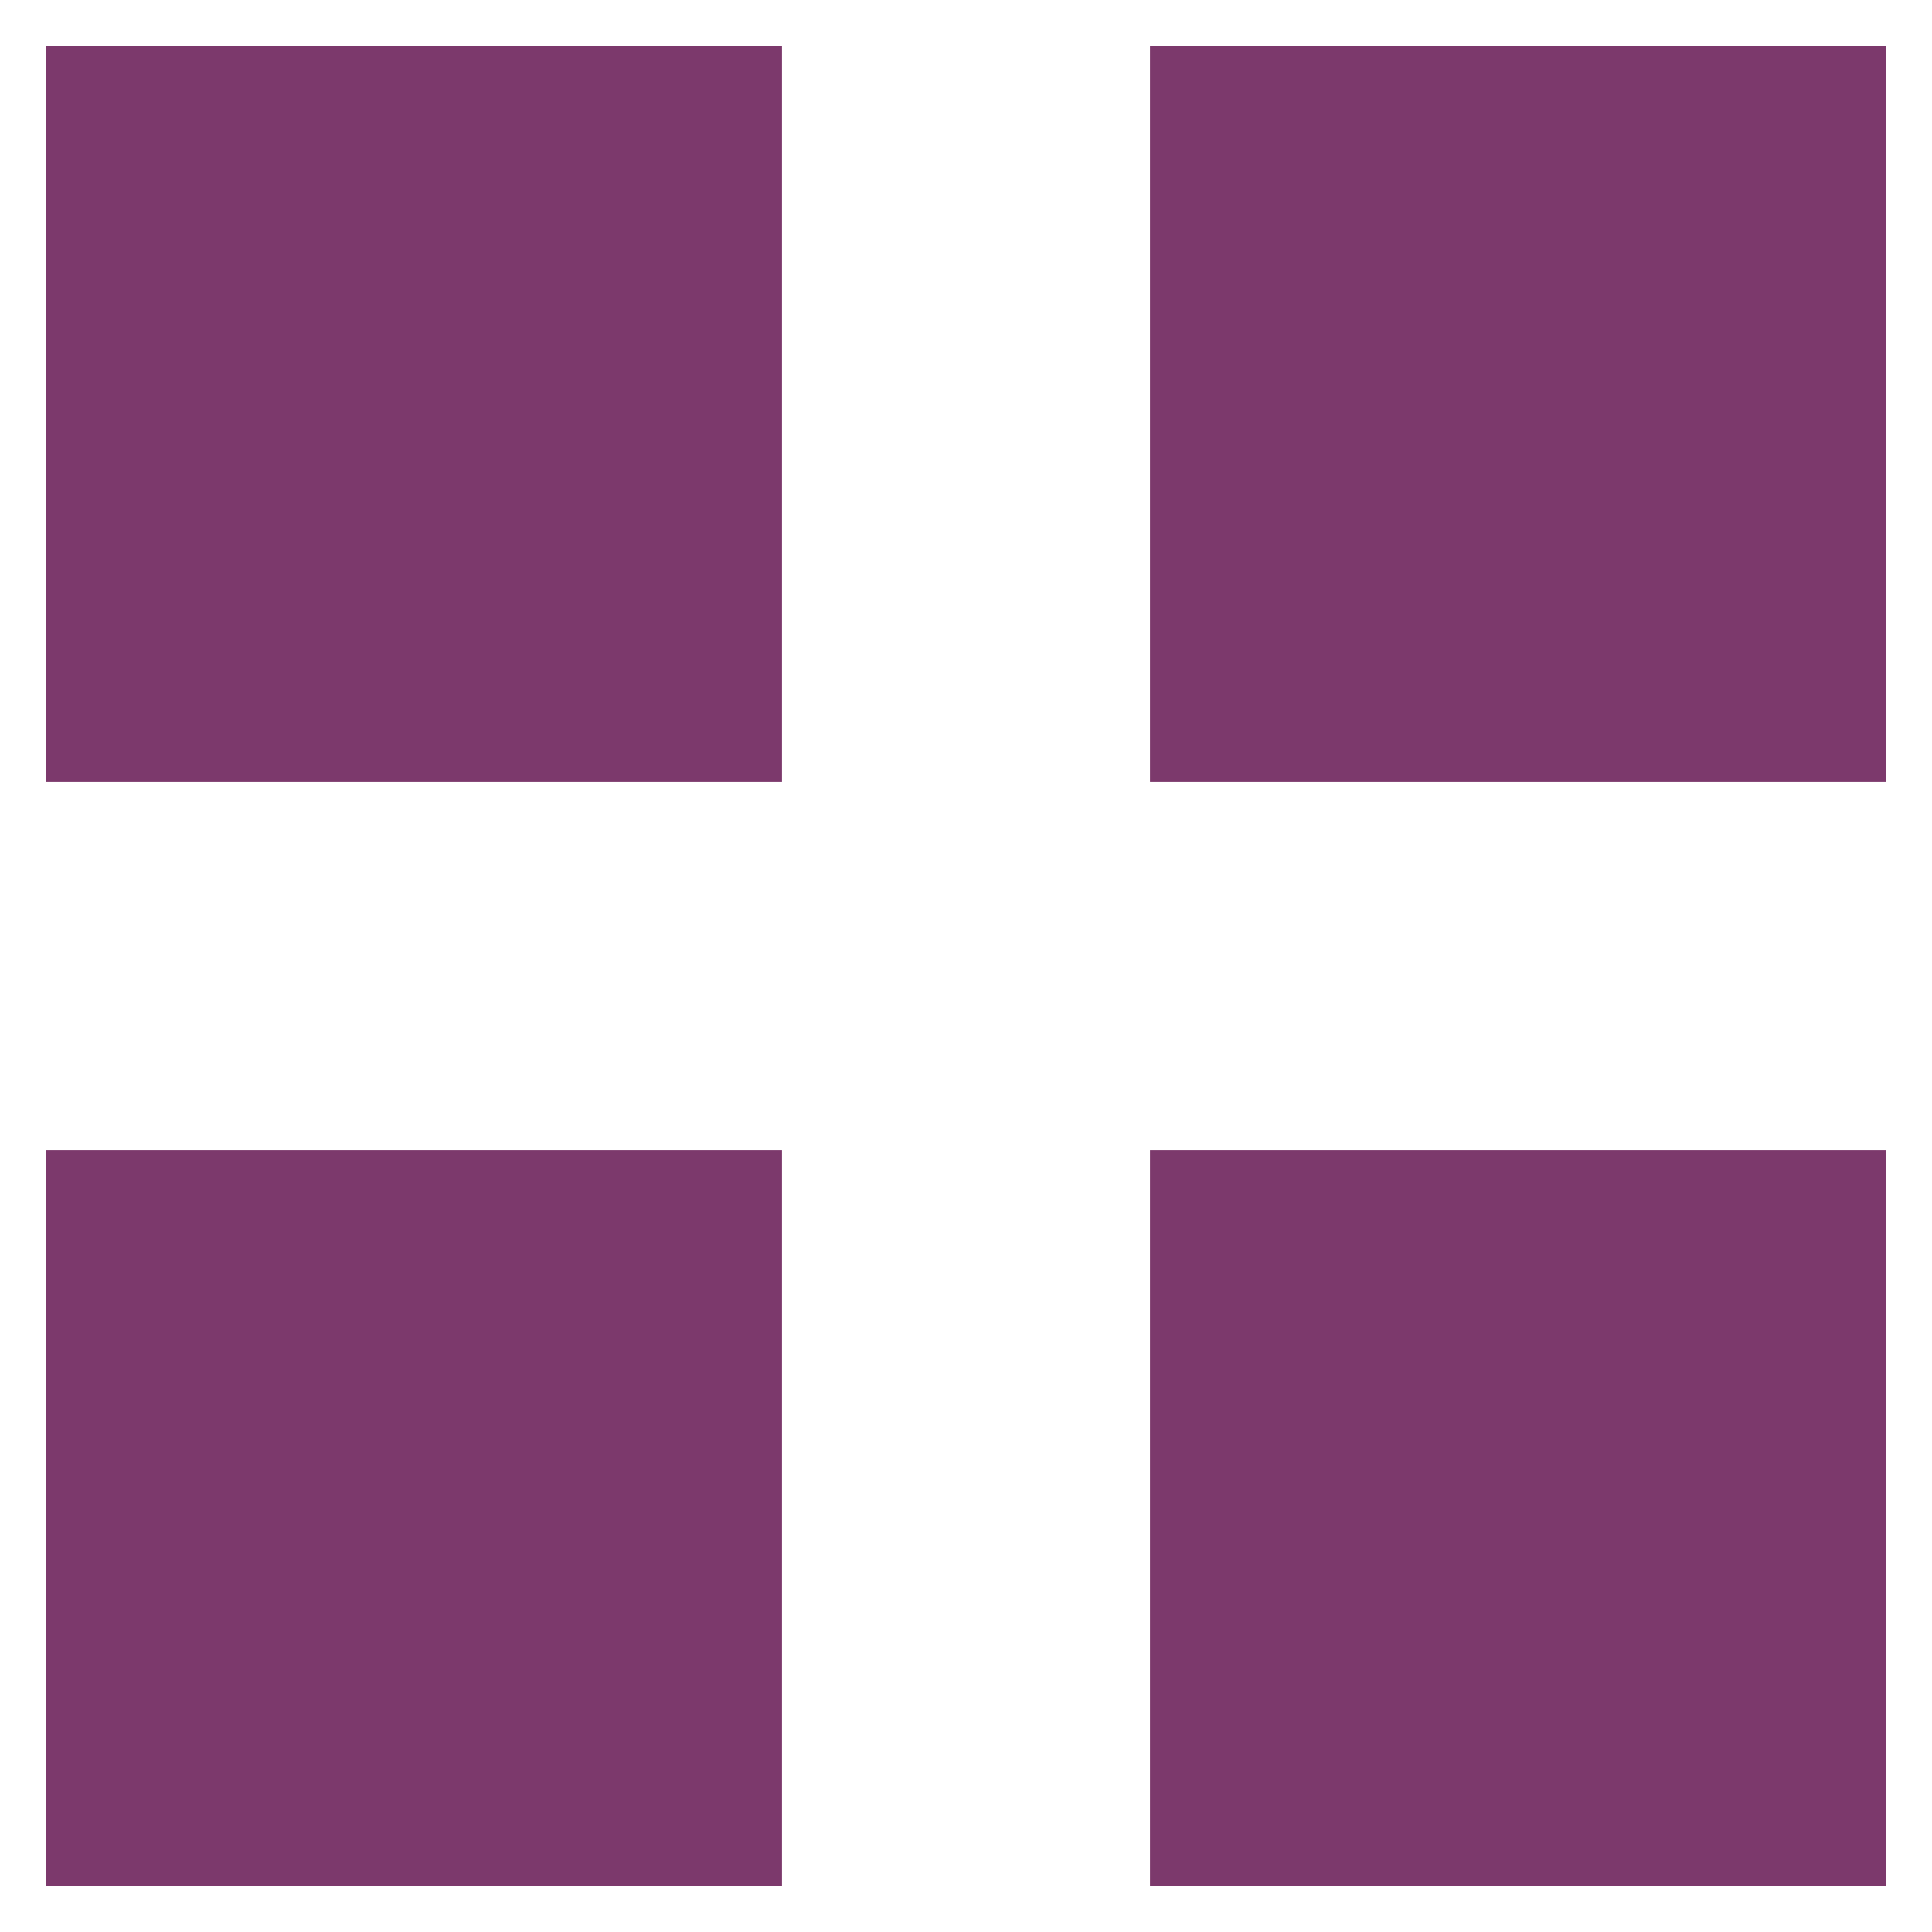
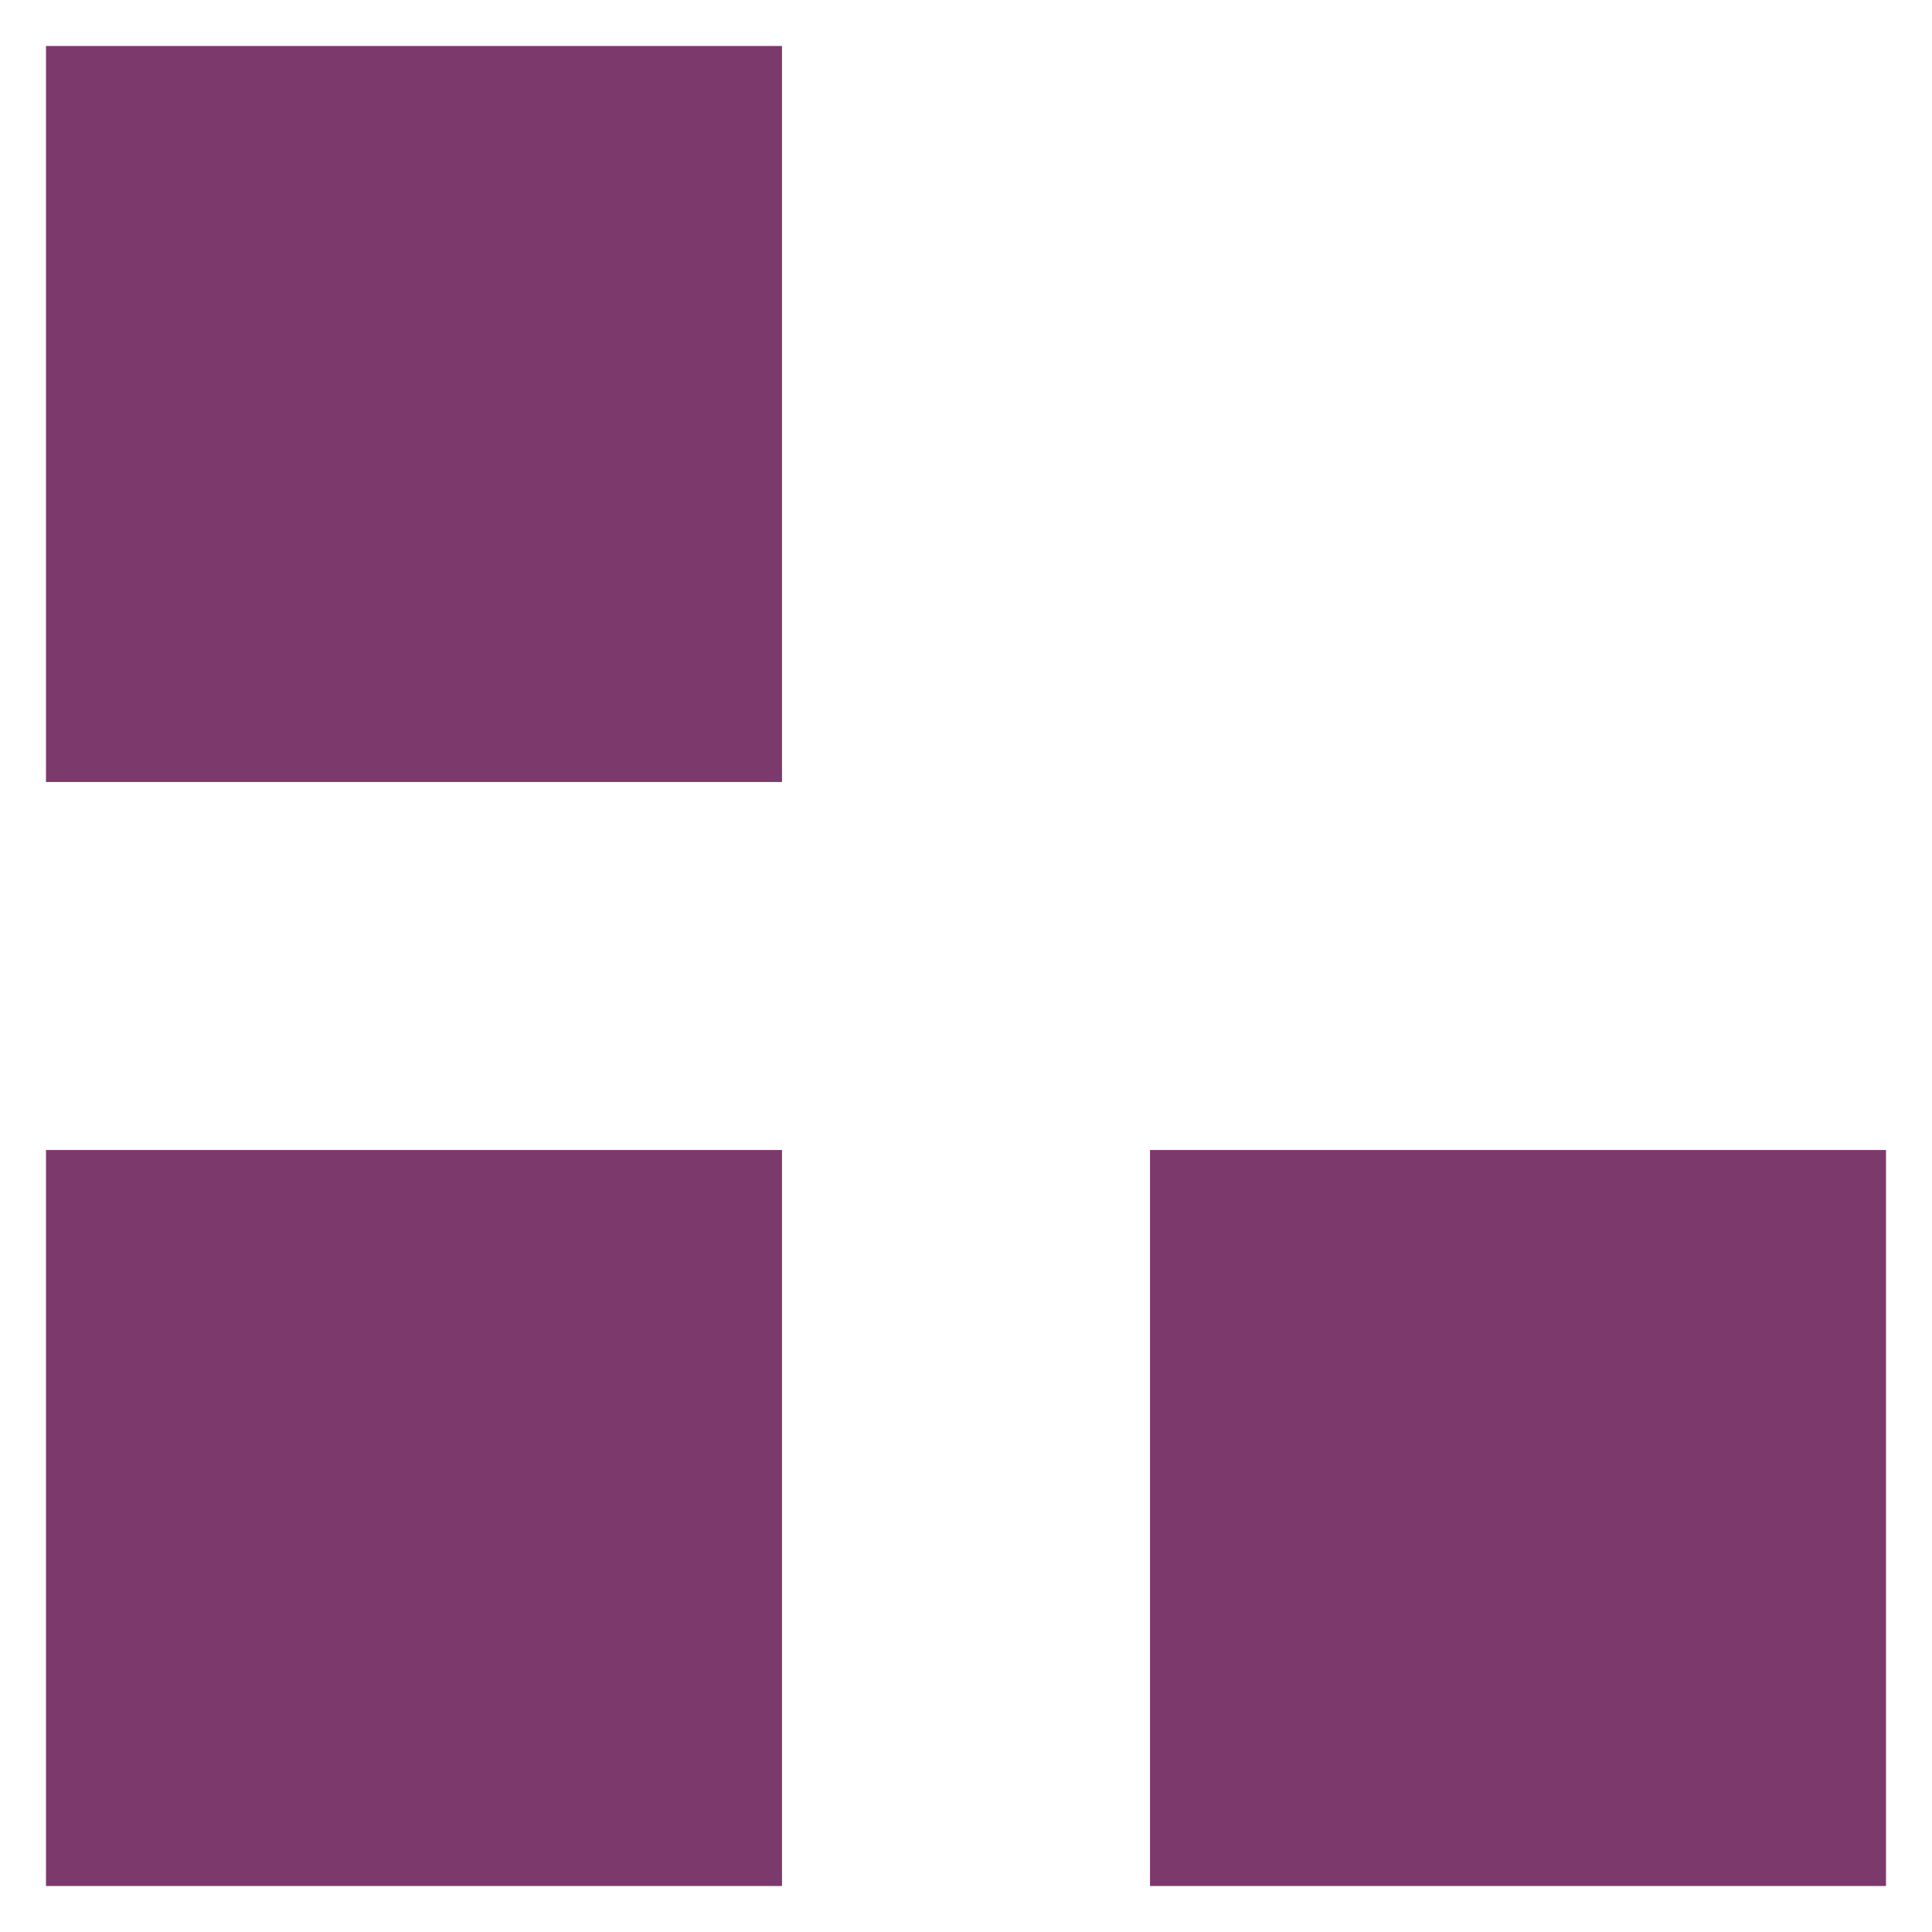
<svg xmlns="http://www.w3.org/2000/svg" width="21" height="21" viewBox="0 0 21 21" fill="none">
  <rect x="0.5" y="0.5" width="8" height="8" fill="#7C396C" />
-   <rect x="12.5" y="0.5" width="8" height="8" fill="#7C396C" />
  <rect x="0.5" y="12.5" width="8" height="8" fill="#7C396C" />
  <rect x="12.5" y="12.5" width="8" height="8" fill="#7C396C" />
</svg>